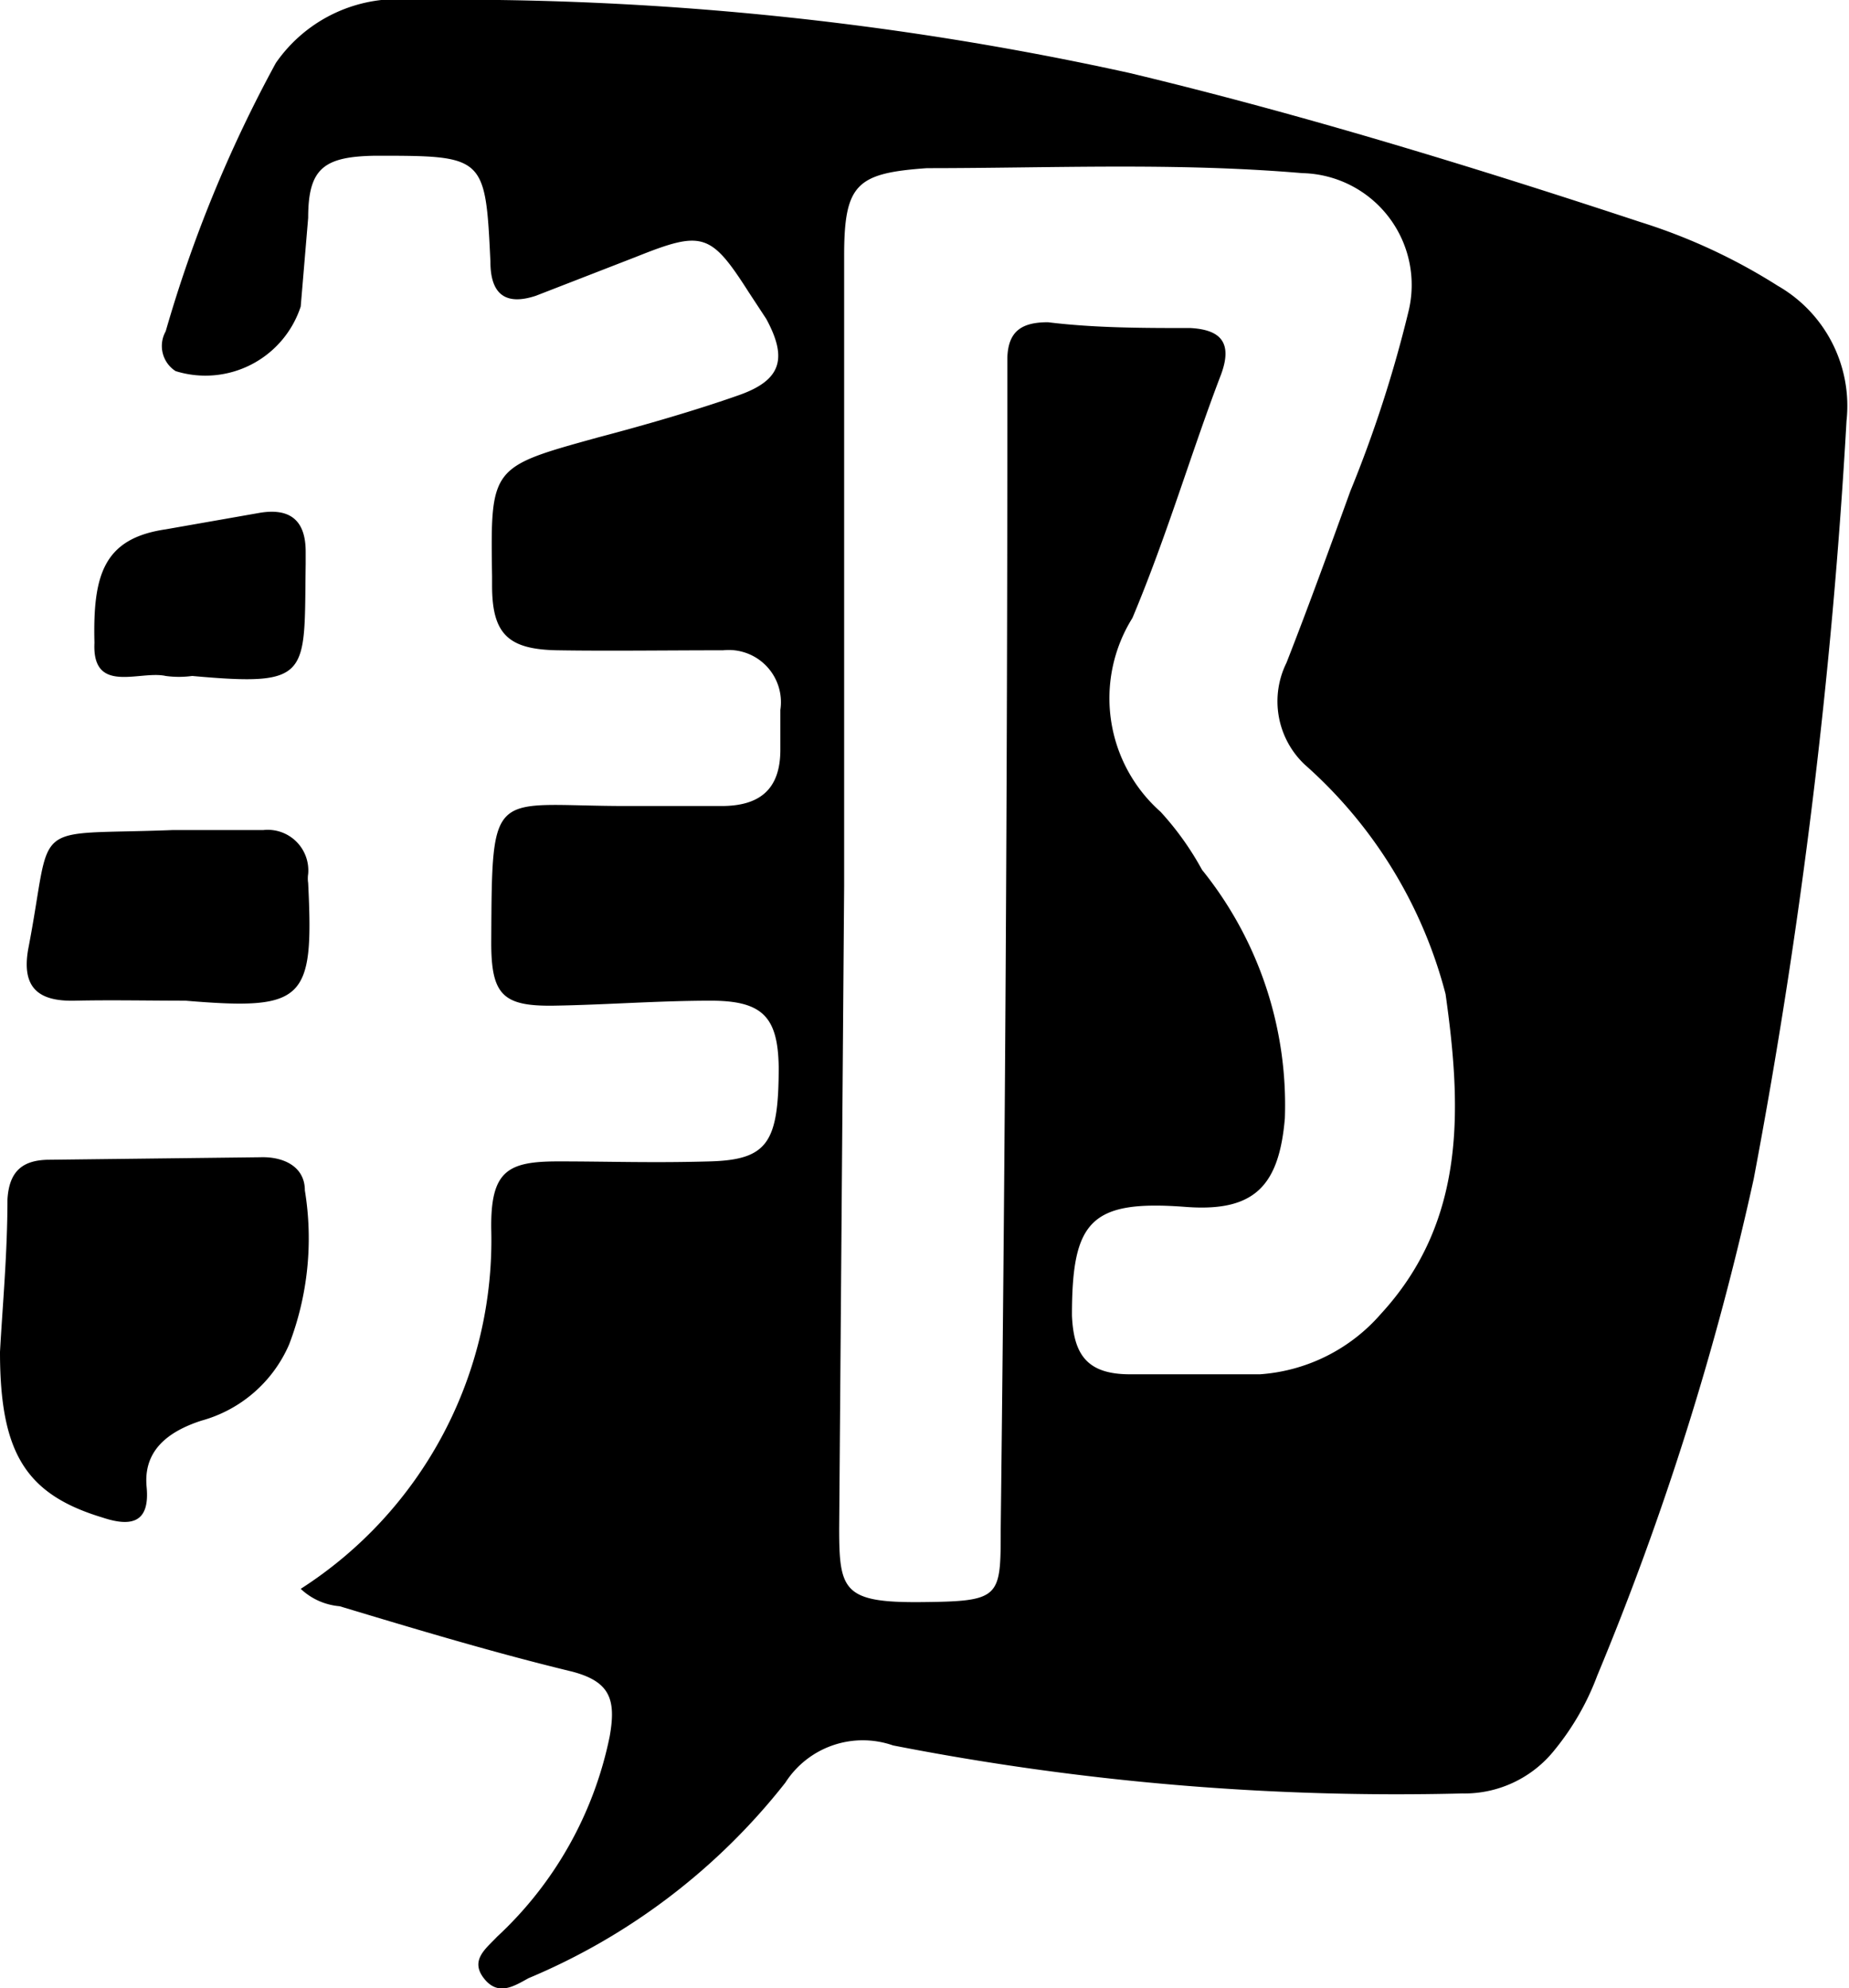
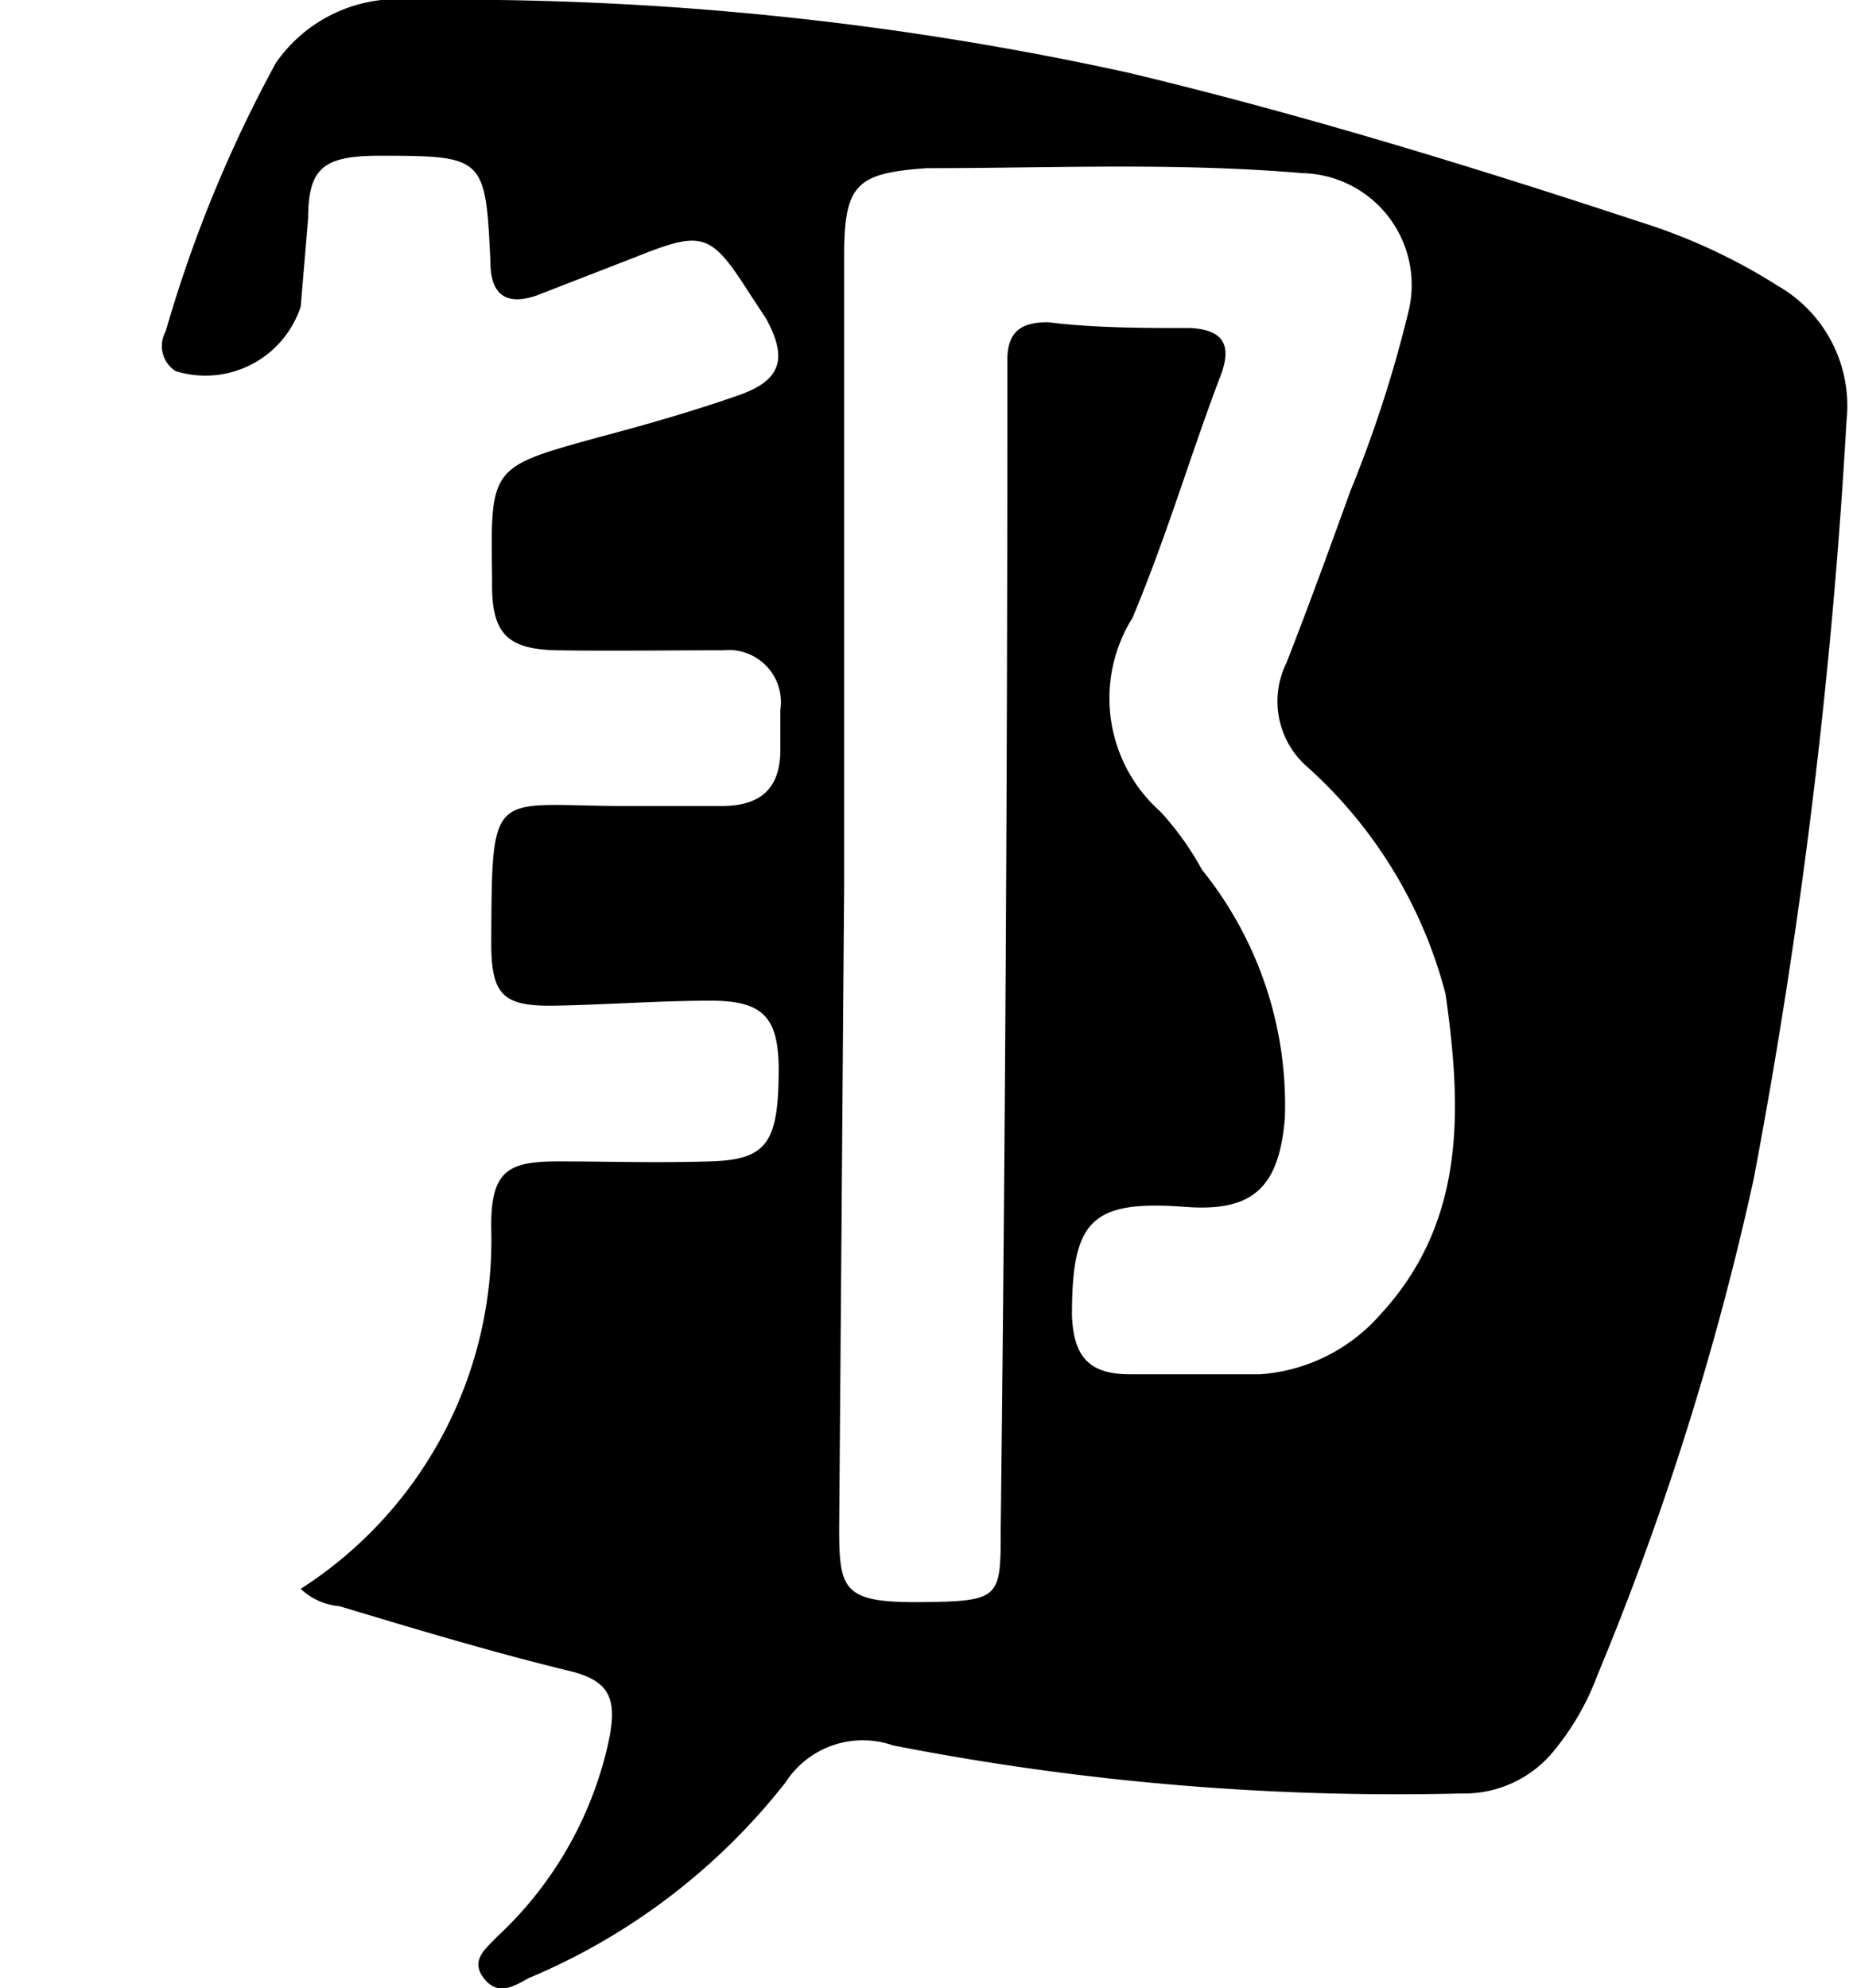
<svg xmlns="http://www.w3.org/2000/svg" viewBox="0 0 22.32 24">
-   <path d="M2.43 17.15a1.62 1.62 0 001.06-.92 3.58 3.58 0 00.19-1.86c0-.29-.26-.41-.54-.4L.6 14c-.33 0-.49.14-.51.48 0 .65-.06 1.29-.09 1.84 0 1.22.31 1.72 1.24 2 .36.12.57.05.53-.37s.23-.66.66-.8z" />
  <path d="M6 23.38c-.13.14-.33.28-.16.5s.36.1.54 0a7.74 7.74 0 003.1-2.36 1.11 1.11 0 011.3-.45 31.63 31.63 0 006.87.58 1.39 1.39 0 001.12-.53 3.16 3.16 0 00.51-.89 35.3 35.3 0 001.89-6 70.56 70.56 0 001.12-9.15 1.67 1.67 0 00-.83-1.63 7 7 0 00-1.66-.77c-2-.66-4.08-1.3-6.17-1.8A37.75 37.75 0 005 0a1.79 1.79 0 00-1.67.76A16 16 0 002 4a.36.36 0 00.12.48 1.21 1.21 0 001.51-.78l.09-1.07c0-.6.19-.74.81-.75 1.32 0 1.33 0 1.39 1.28 0 .4.19.53.55.41l1.21-.47c.8-.32.9-.29 1.36.43l.21.32c.26.48.18.74-.33.92s-1.13.36-1.7.51c-1.3.36-1.3.35-1.28 1.68v.11c0 .59.2.77.79.78s1.34 0 2 0a.63.63 0 01.69.72v.48c0 .48-.25.68-.71.68H7.56c-1.64 0-1.62-.27-1.63 1.65 0 .63.14.77.76.76s1.26-.06 1.89-.06.81.2.82.8c0 .91-.13 1.12-.83 1.14s-1.22 0-1.83 0-.82.11-.81.82a5 5 0 01-2.3 4.34.78.78 0 00.47.21c.93.28 1.86.56 2.81.79.45.12.53.33.45.78A4.53 4.53 0 016 23.38zm4.19-12.68V3.09c0-.87.15-1 1-1.06 1.51 0 3-.07 4.53.06A1.35 1.35 0 0117 3.77a15.11 15.11 0 01-.7 2.16c-.25.69-.5 1.38-.77 2.07a1.05 1.05 0 00.22 1.23 5.56 5.56 0 011.7 2.77c.19 1.35.26 2.73-.78 3.86a2.13 2.13 0 01-1.46.73h-1.57c-.52 0-.68-.24-.7-.71 0-1.14.22-1.4 1.38-1.31.82.06 1.12-.25 1.19-1.07a4.52 4.52 0 00-1-3 3.55 3.55 0 00-.5-.7 1.83 1.83 0 01-.34-2.34c.42-1 .71-2 1.07-2.94.14-.38 0-.54-.37-.56-.57 0-1.15 0-1.72-.07-.32 0-.48.11-.49.43v.59q0 6.78-.08 13.55c0 .83 0 .87-.95.88s-1-.14-1-.89z" />
-   <path d="M2 8.16a1.19 1.19 0 00.32 0c1.45.13 1.35 0 1.37-1.35v-.15c0-.37-.18-.53-.55-.47L2 6.39c-.75.11-.88.55-.86 1.37-.03.63.55.33.86.4zM.34 11.46c-.08.46.12.63.56.62s.9 0 1.34 0c1.44.12 1.55 0 1.48-1.42a.37.37 0 010-.11.49.49 0 00-.54-.53H2.09C.31 10.09.65 9.86.34 11.46z" />
</svg>